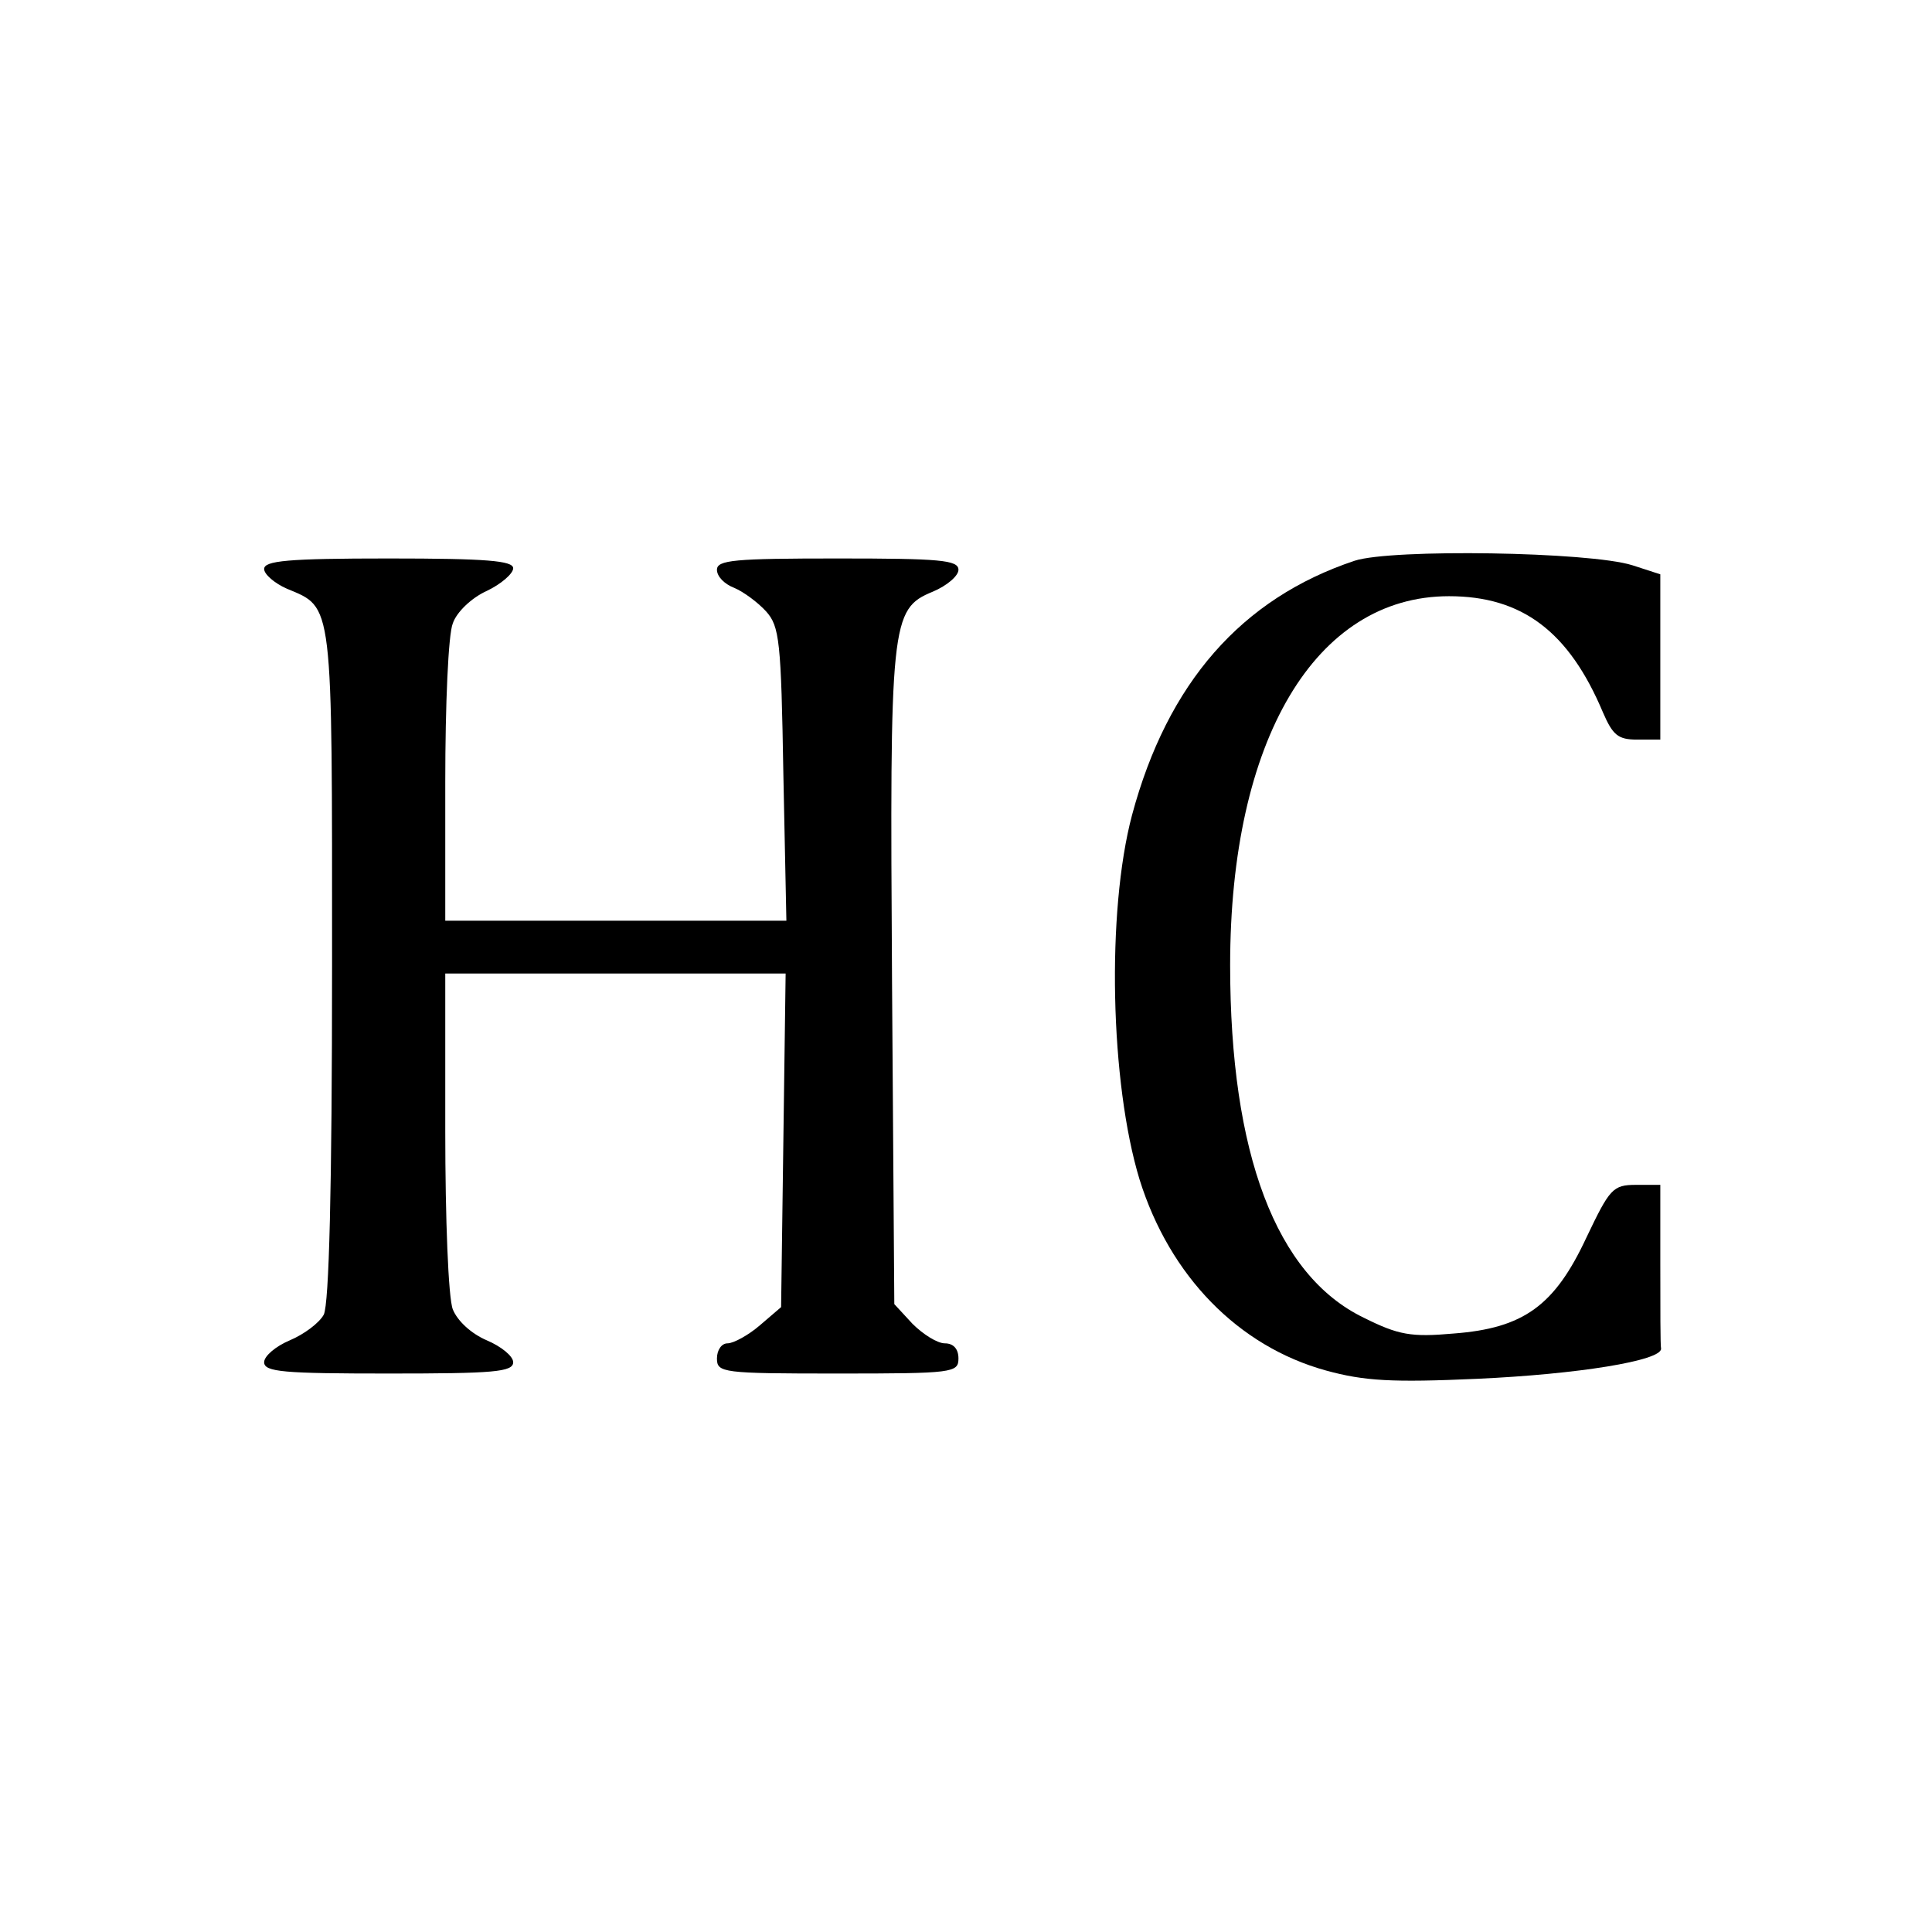
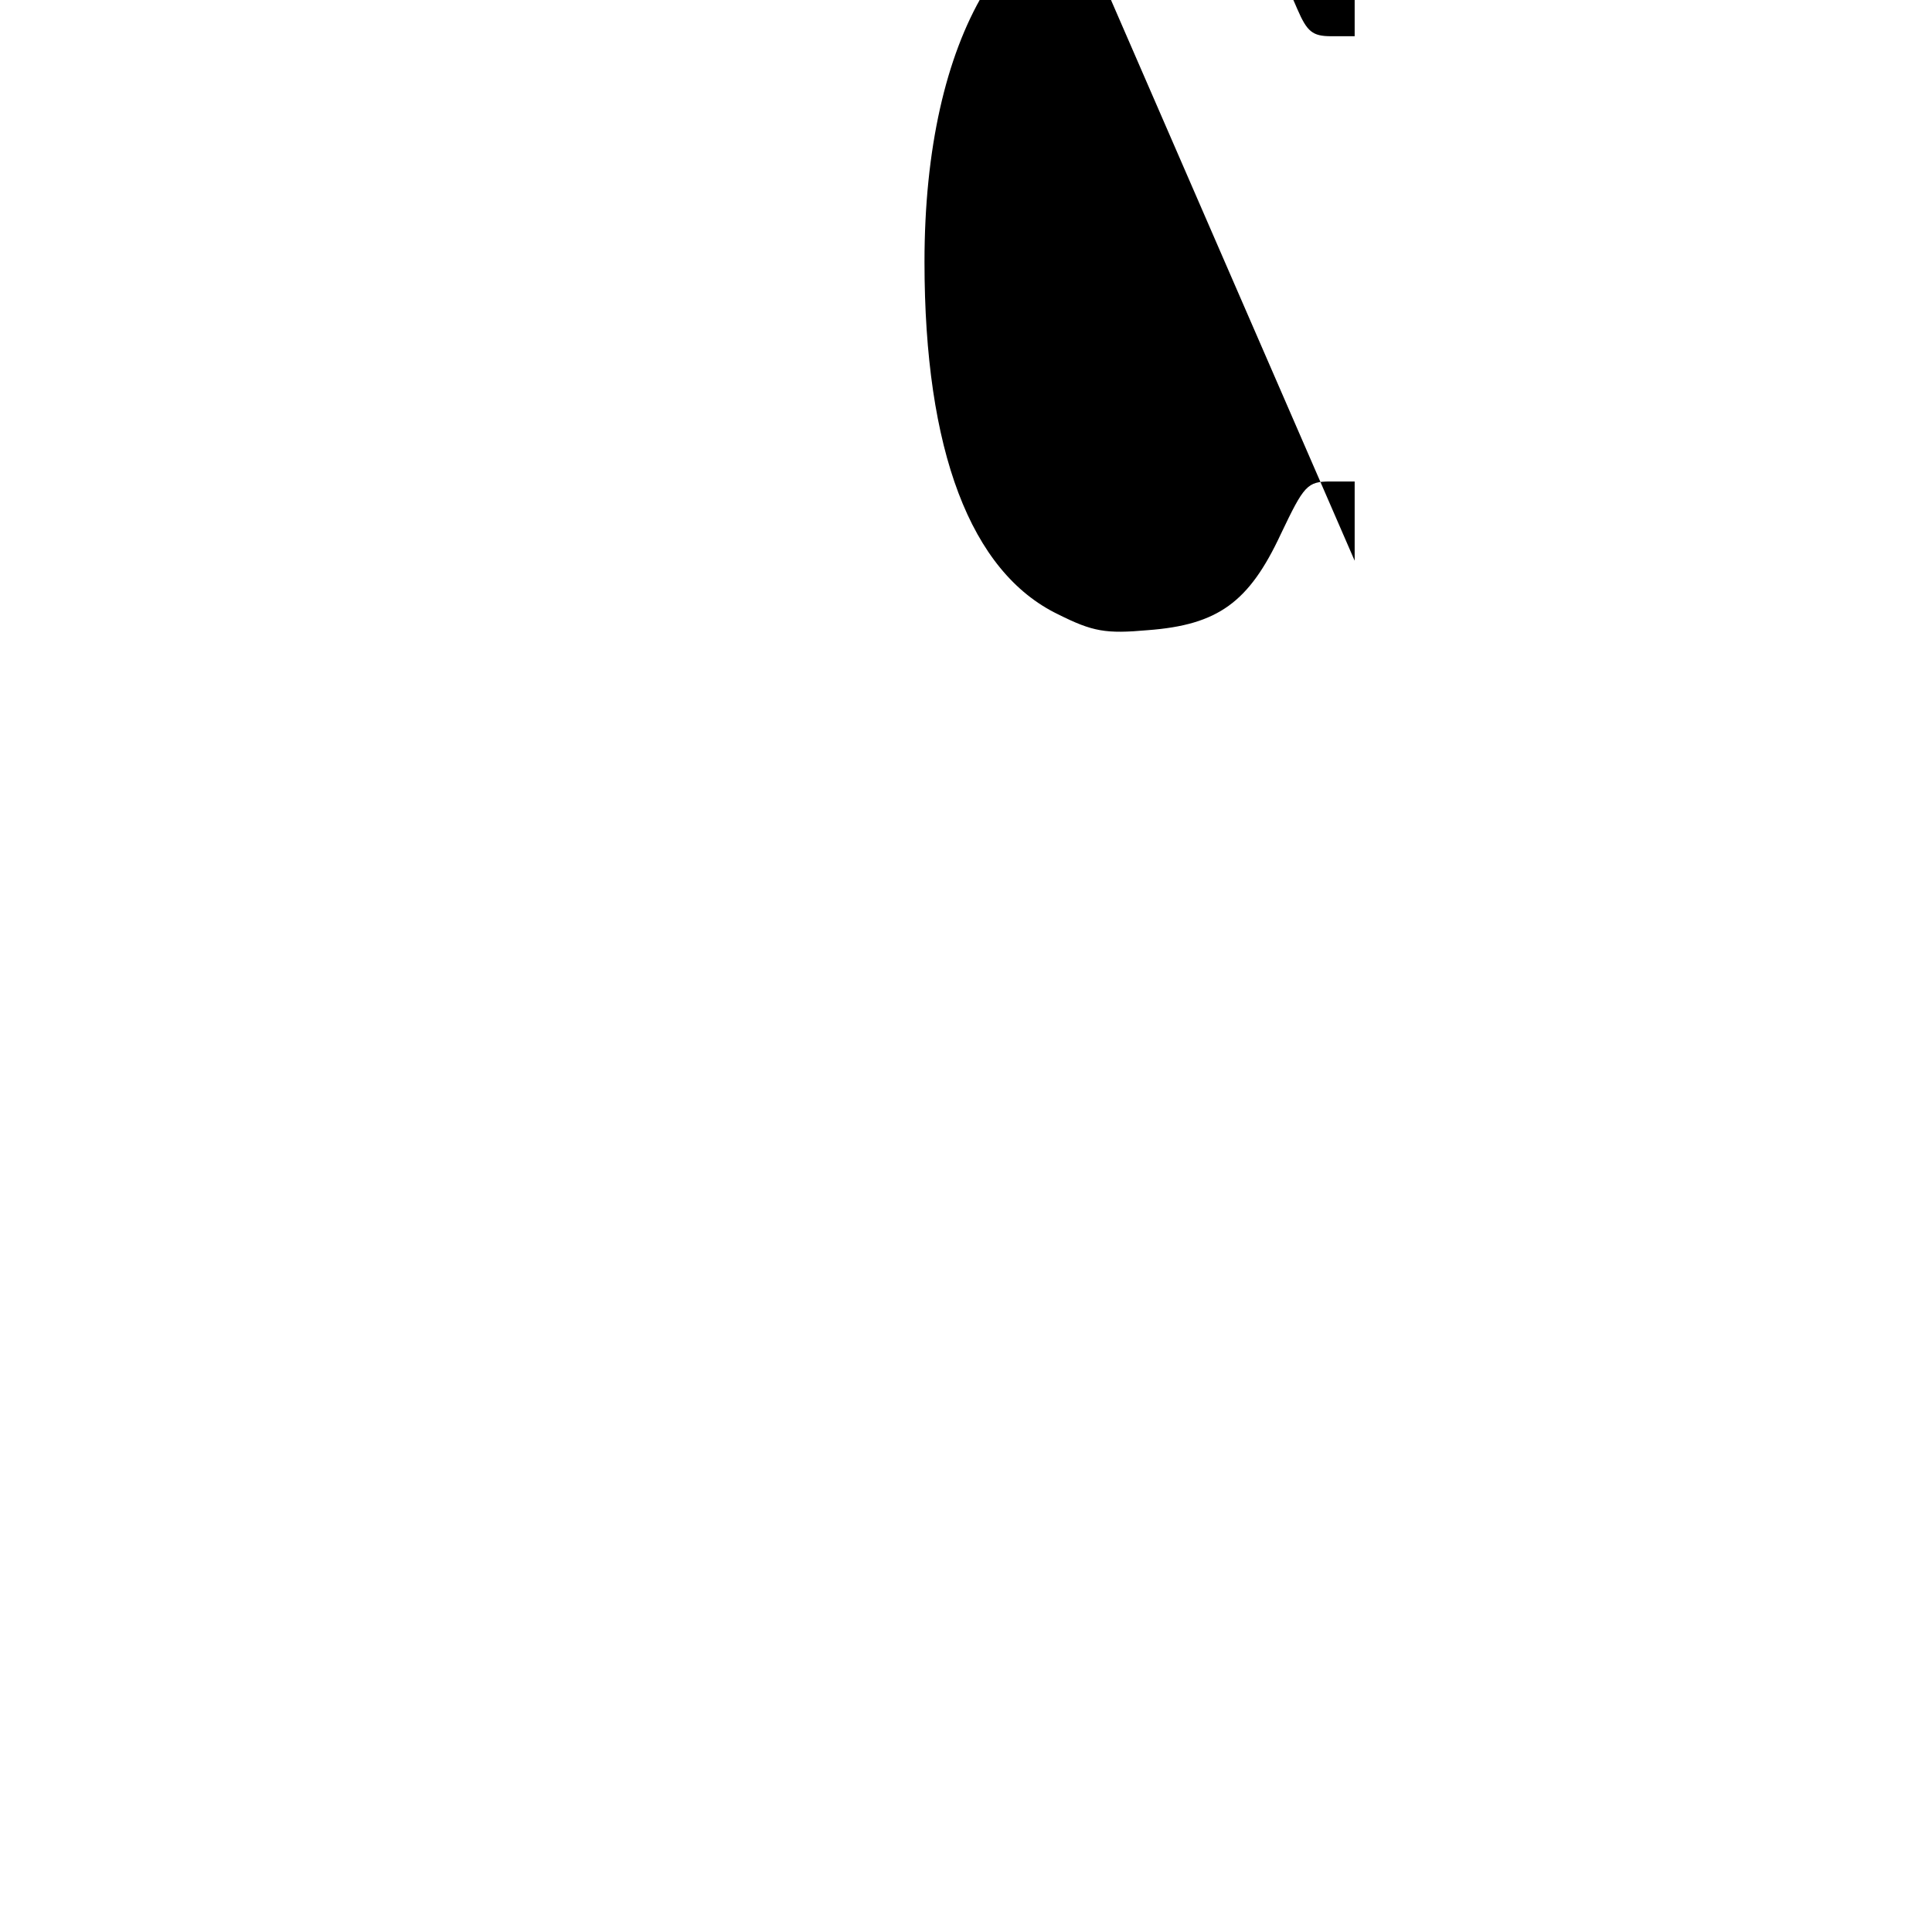
<svg xmlns="http://www.w3.org/2000/svg" version="1.0" width="256pt" height="256pt" viewBox="0 0 256 256" preserveAspectRatio="xMidYMid meet">
  <g transform="translate(0,256) scale(0.1,-0.1)" fill="#000000" stroke="none">
-     <path d="M1795 1817 c-150 -50 -248 -162 -295 -337 -34 -128 -29 -355 10 -483 40 -128 131 -221 247 -253 51 -14 88 -16 200 -11 133 6 245 24 244 40 -1 4 -1 54 -1 112 l0 105 -32 0 c-31 0 -35 -5 -66 -70 -42 -90 -83 -120 -176 -127 -56 -5 -73 -2 -119 21 -116 56 -177 217 -177 467 0 299 113 489 290 489 97 0 159 -47 204 -154 13 -30 20 -36 45 -36 l31 0 0 110 0 109 -37 12 c-57 18 -319 22 -368 6z" />
-     <path d="M350 1806 c0 -7 14 -19 30 -26 62 -26 60 -12 60 -498 0 -298 -4 -450 -11 -464 -6 -11 -26 -26 -45 -34 -19 -8 -34 -21 -34 -29 0 -13 26 -15 165 -15 139 0 165 2 165 15 0 8 -16 21 -35 29 -21 9 -39 26 -45 41 -6 15 -10 121 -10 236 l0 209 226 0 225 0 -3 -221 -3 -221 -28 -24 c-15 -13 -35 -24 -43 -24 -8 0 -14 -9 -14 -20 0 -19 7 -20 160 -20 153 0 160 1 160 20 0 13 -7 20 -18 20 -10 0 -29 12 -43 26 l-24 26 -3 426 c-3 478 -2 495 54 518 19 8 34 21 34 29 0 13 -25 15 -160 15 -137 0 -160 -2 -160 -15 0 -9 10 -19 23 -24 12 -5 31 -19 42 -31 18 -20 20 -39 23 -216 l4 -194 -226 0 -226 0 0 184 c0 102 4 196 10 210 5 15 25 34 45 43 19 9 35 23 35 30 0 10 -35 13 -165 13 -134 0 -165 -3 -165 -14z" />
+     <path d="M1795 1817 l0 105 -32 0 c-31 0 -35 -5 -66 -70 -42 -90 -83 -120 -176 -127 -56 -5 -73 -2 -119 21 -116 56 -177 217 -177 467 0 299 113 489 290 489 97 0 159 -47 204 -154 13 -30 20 -36 45 -36 l31 0 0 110 0 109 -37 12 c-57 18 -319 22 -368 6z" />
  </g>
</svg>